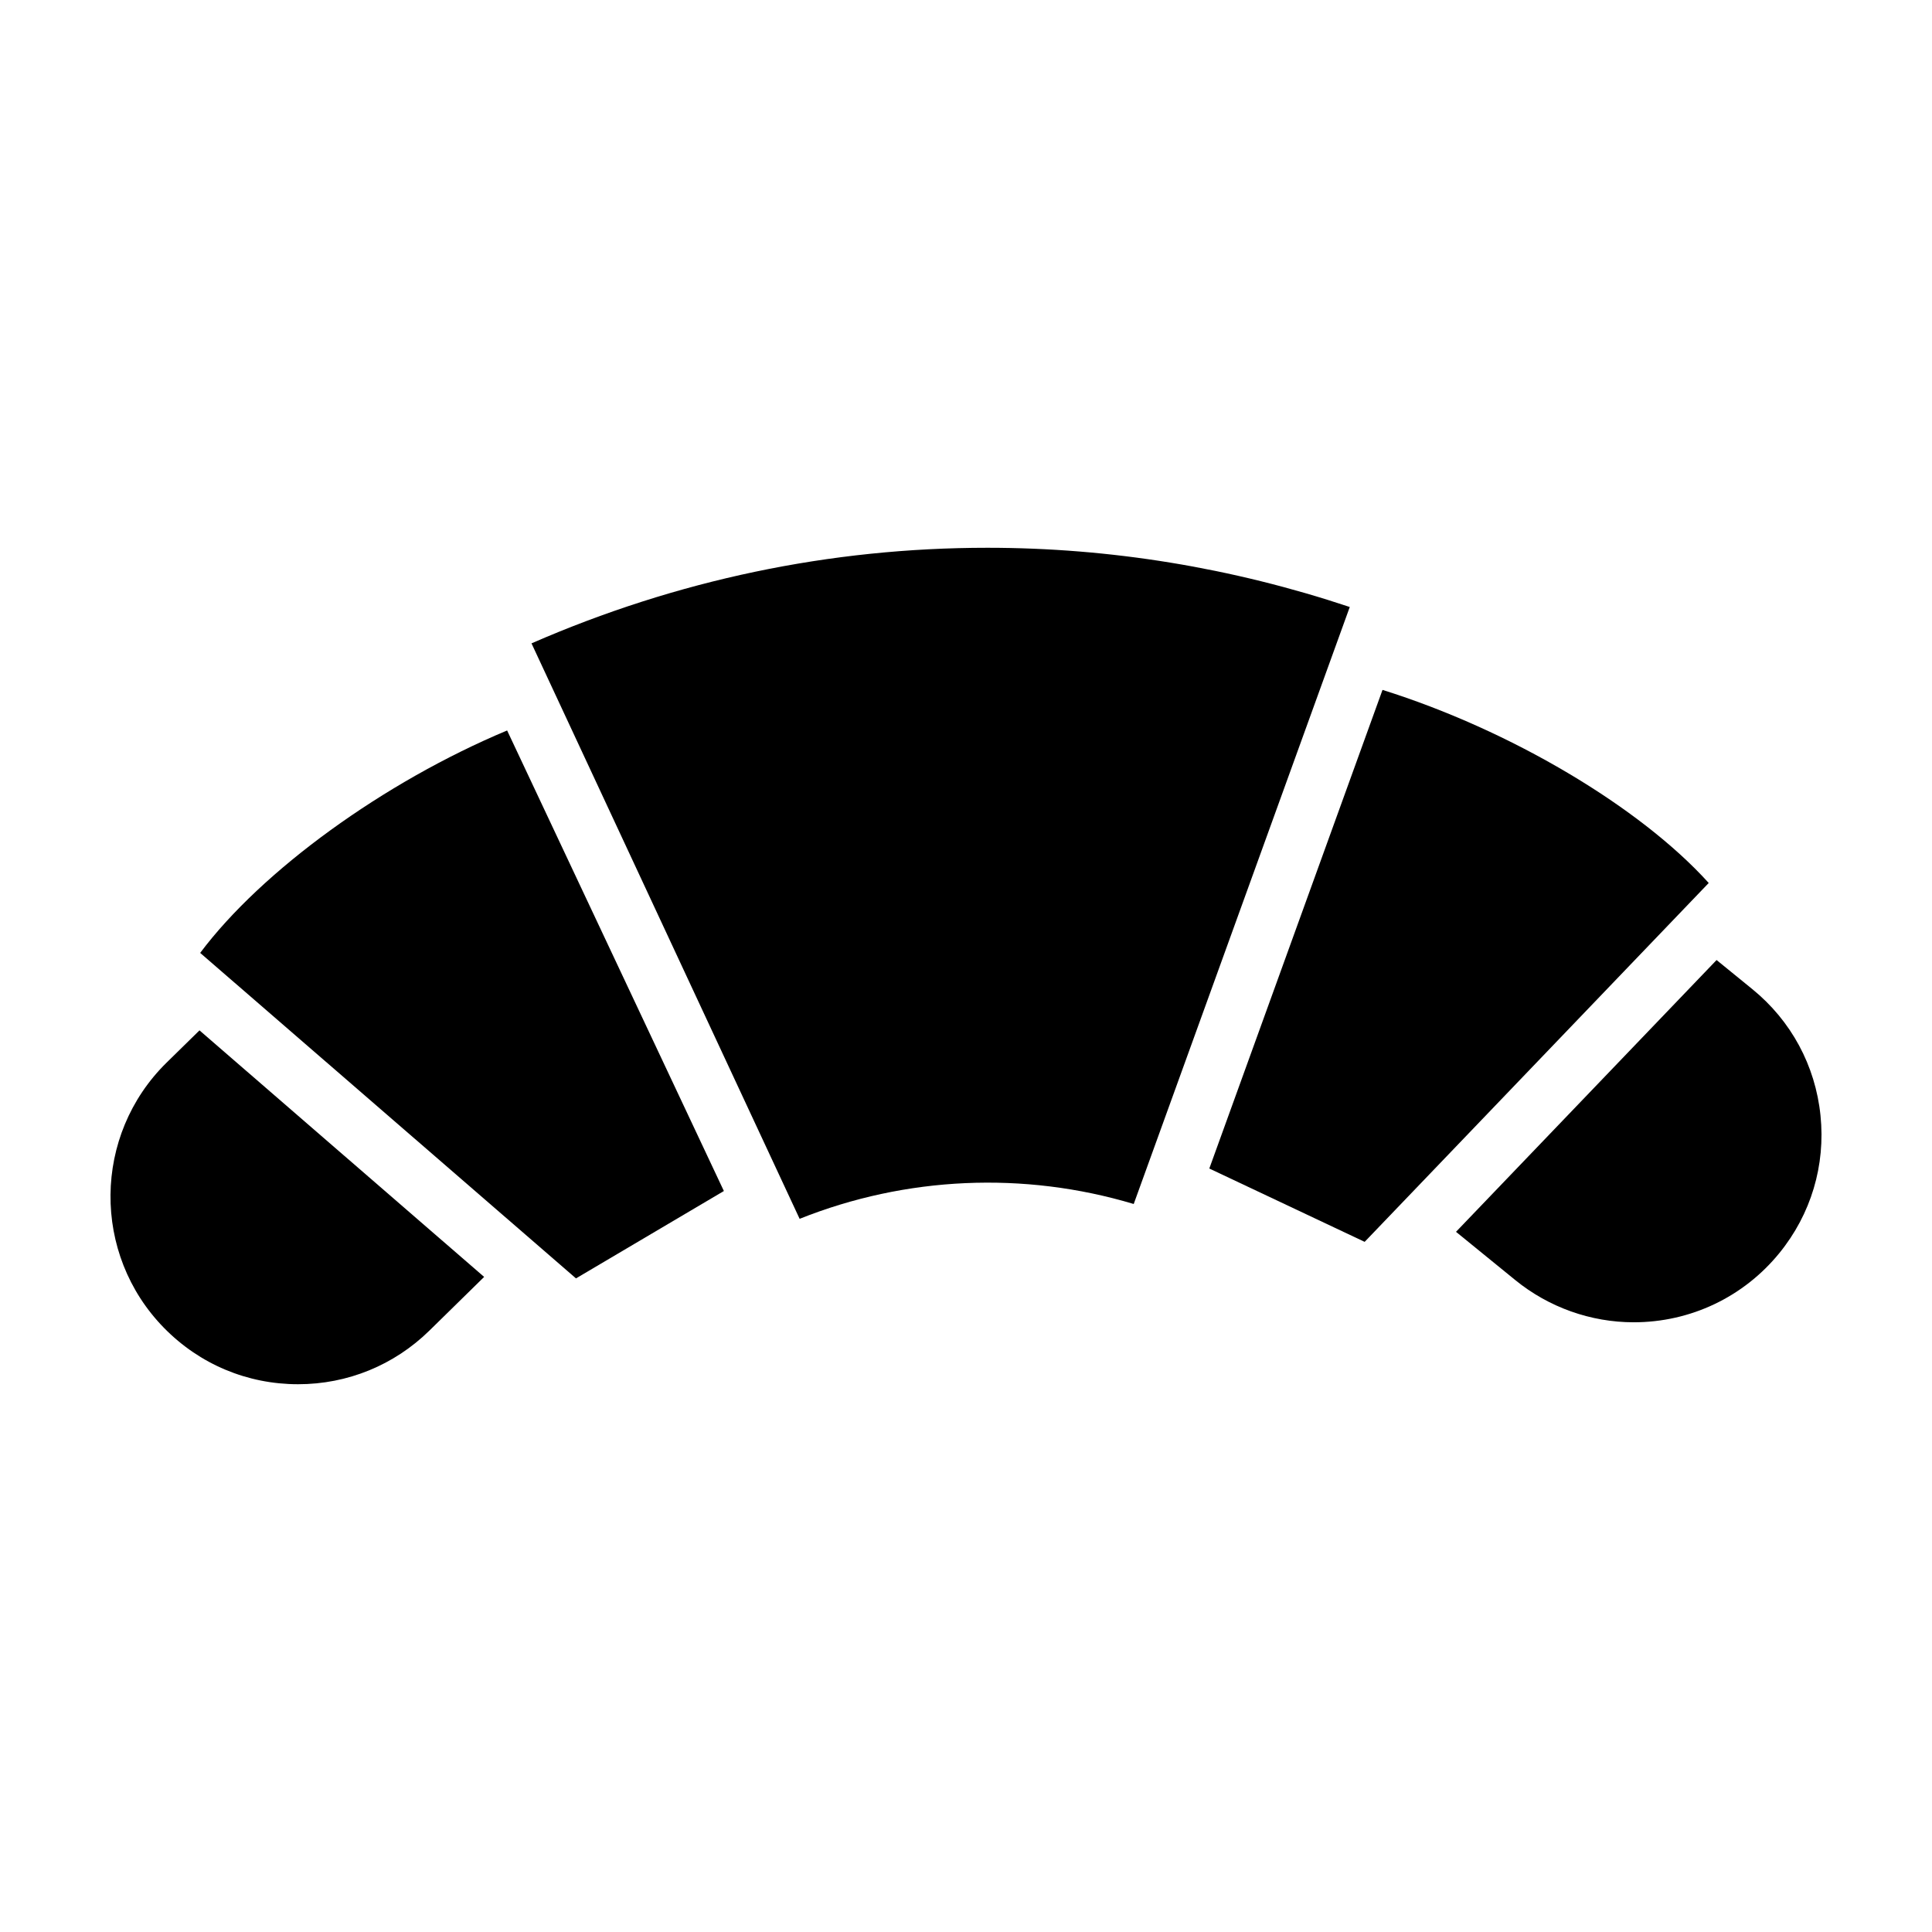
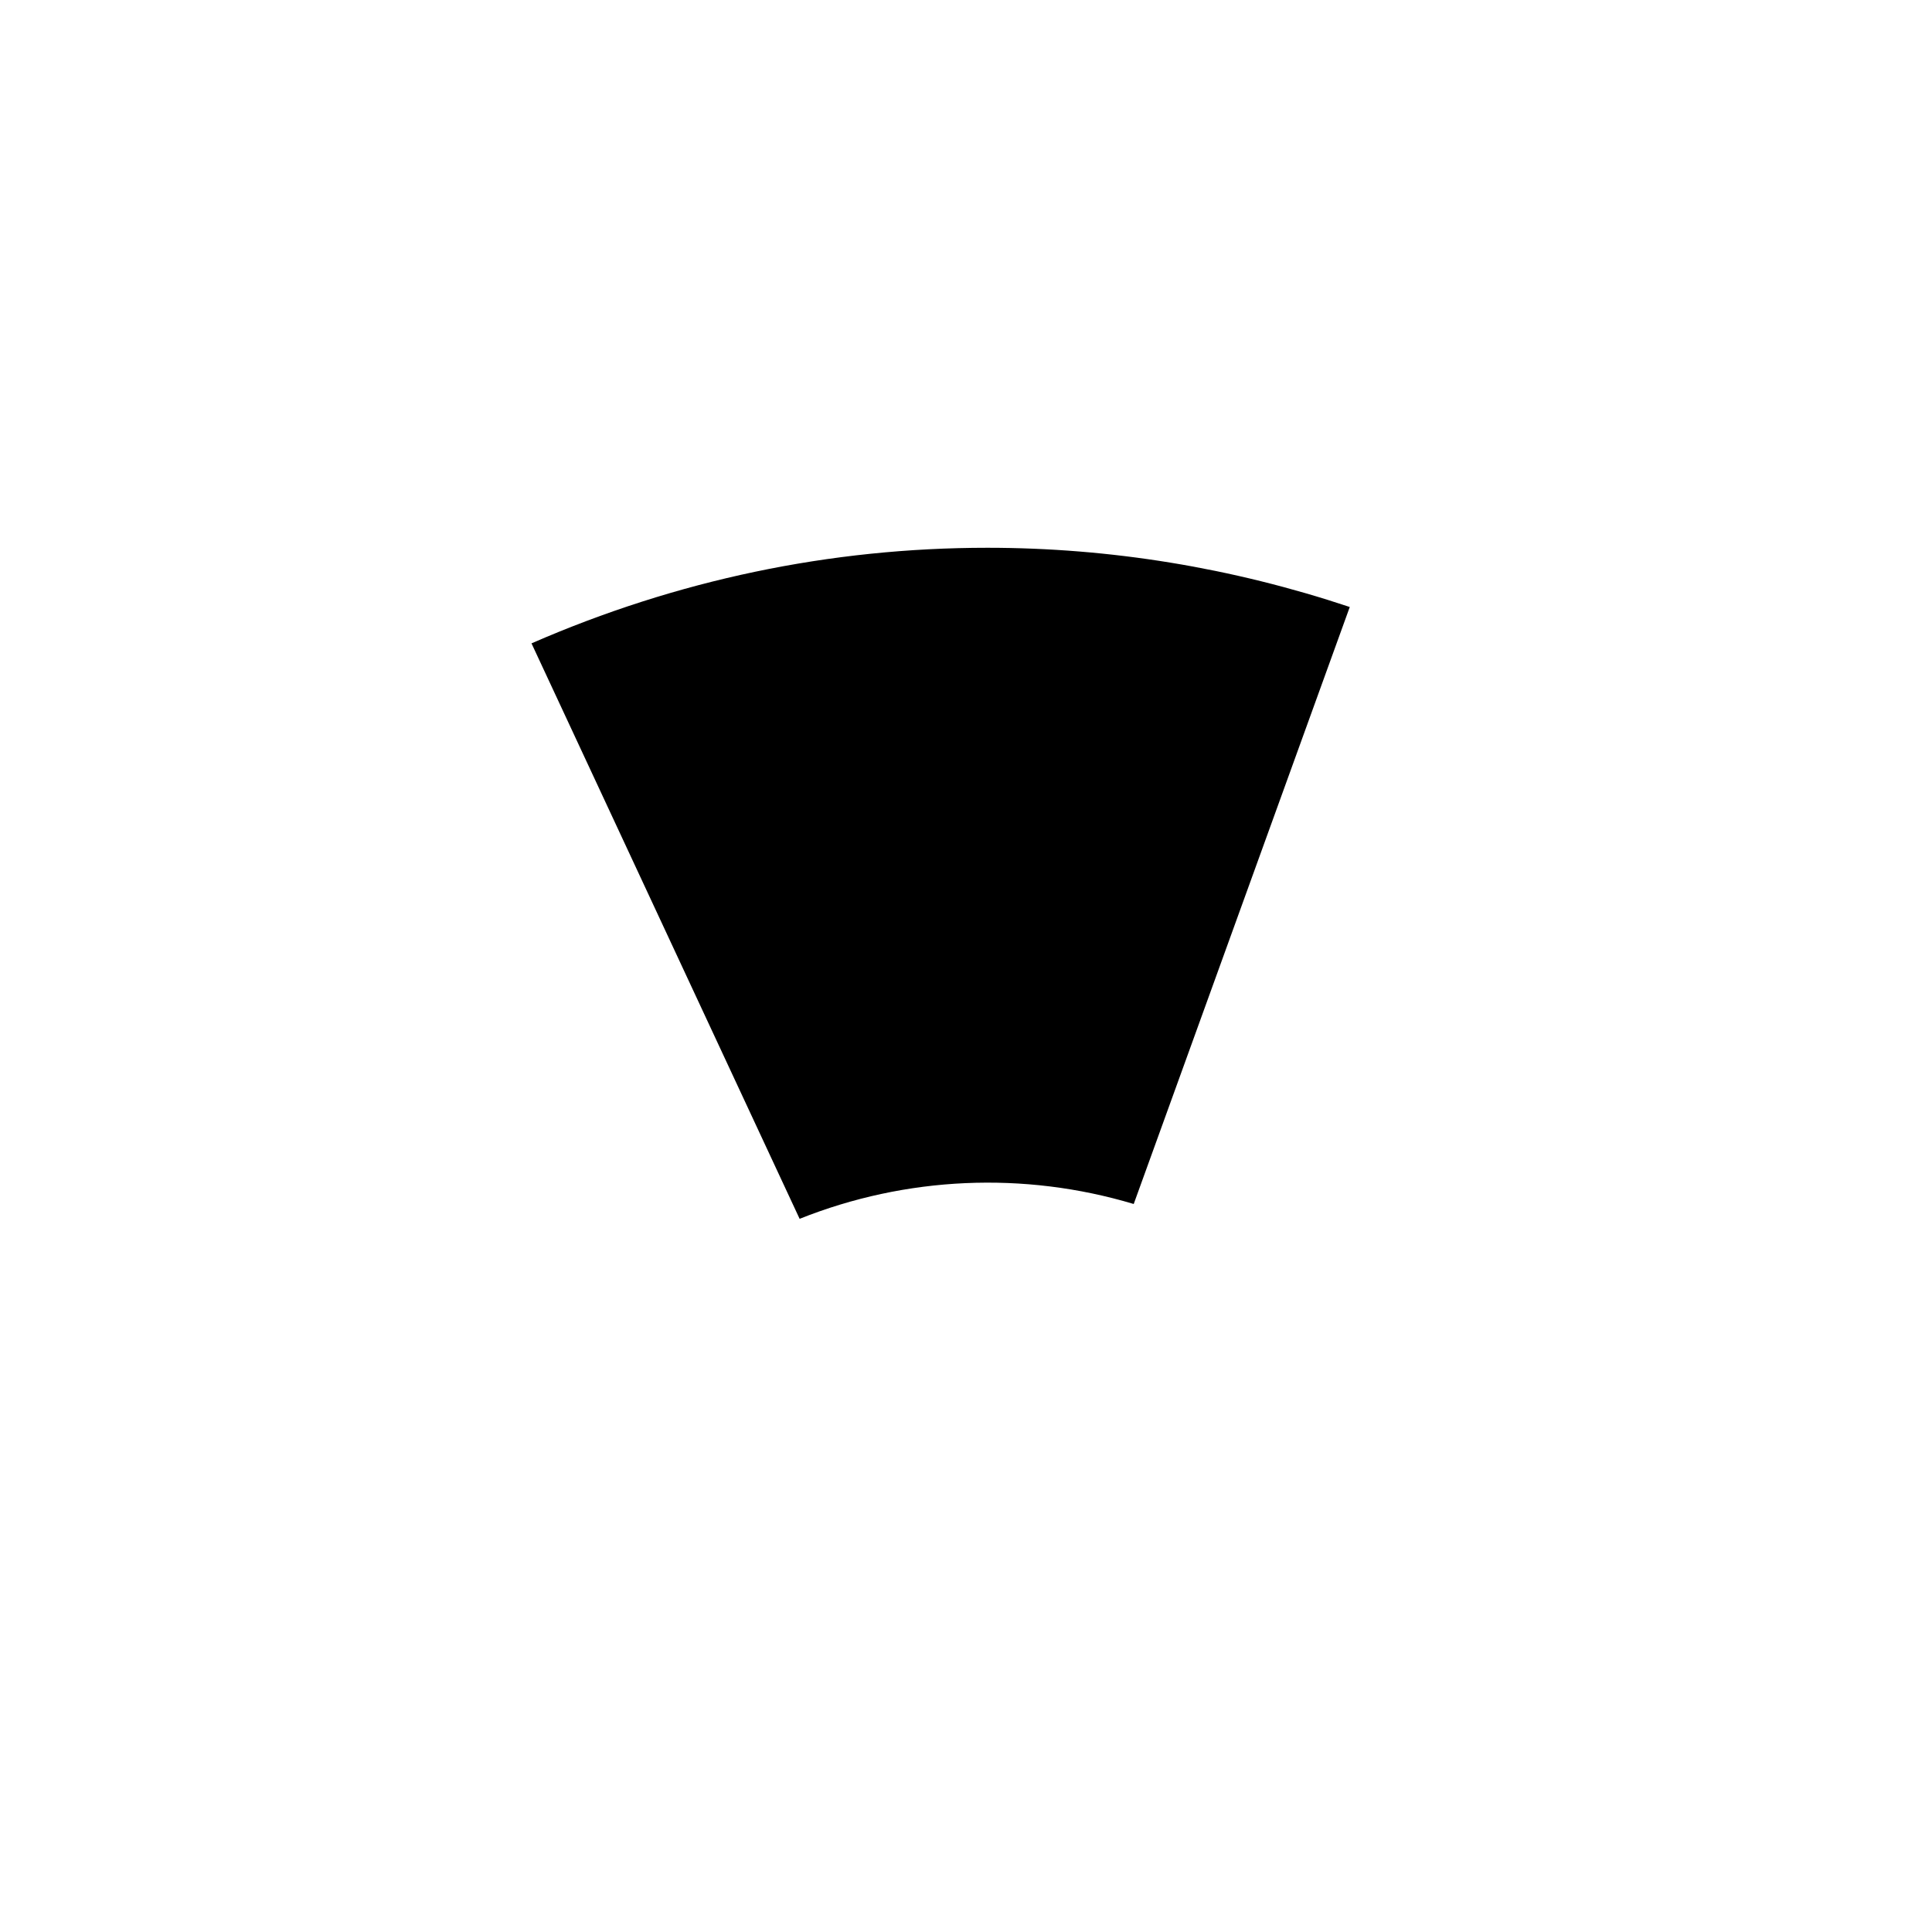
<svg xmlns="http://www.w3.org/2000/svg" fill="#000000" width="800px" height="800px" version="1.1" viewBox="144 144 512 512">
  <g>
    <path d="m284.85 314.49 71.059 152.51c28.172-11.254 59.41-12.652 88.539-3.93l57.254-158.21c-31.207-10.414-63.477-15.695-96.031-15.695-41.672 0-82.277 8.52-120.82 25.332z" />
-     <path d="m464.48 453.67 41.168 19.434 91.18-95.105c-18.258-20.199-52.629-40.57-86.449-51.168z" />
-     <path d="m626.45 439.61c-1.355-13.215-7.773-25.105-18.082-33.492l-9.457-7.699-69.055 72.027 15.734 12.809c8.844 7.199 19.98 11.164 31.363 11.164 15.043 0 29.113-6.688 38.598-18.344 8.387-10.305 12.258-23.25 10.898-36.465z" />
-     <path d="m197.05 396.53 99.594 86.258 39.191-23.156-57.441-122.05c-32.691 13.684-65.027 37.152-81.344 58.949z" />
-     <path d="m187.49 495.93c9.43 9.613 22.035 14.906 35.504 14.906 13.105 0 25.469-5.055 34.824-14.234l14.484-14.207-75.434-65.336-8.711 8.539c-19.57 19.211-19.867 50.758-0.668 70.332z" />
  </g>
</svg>